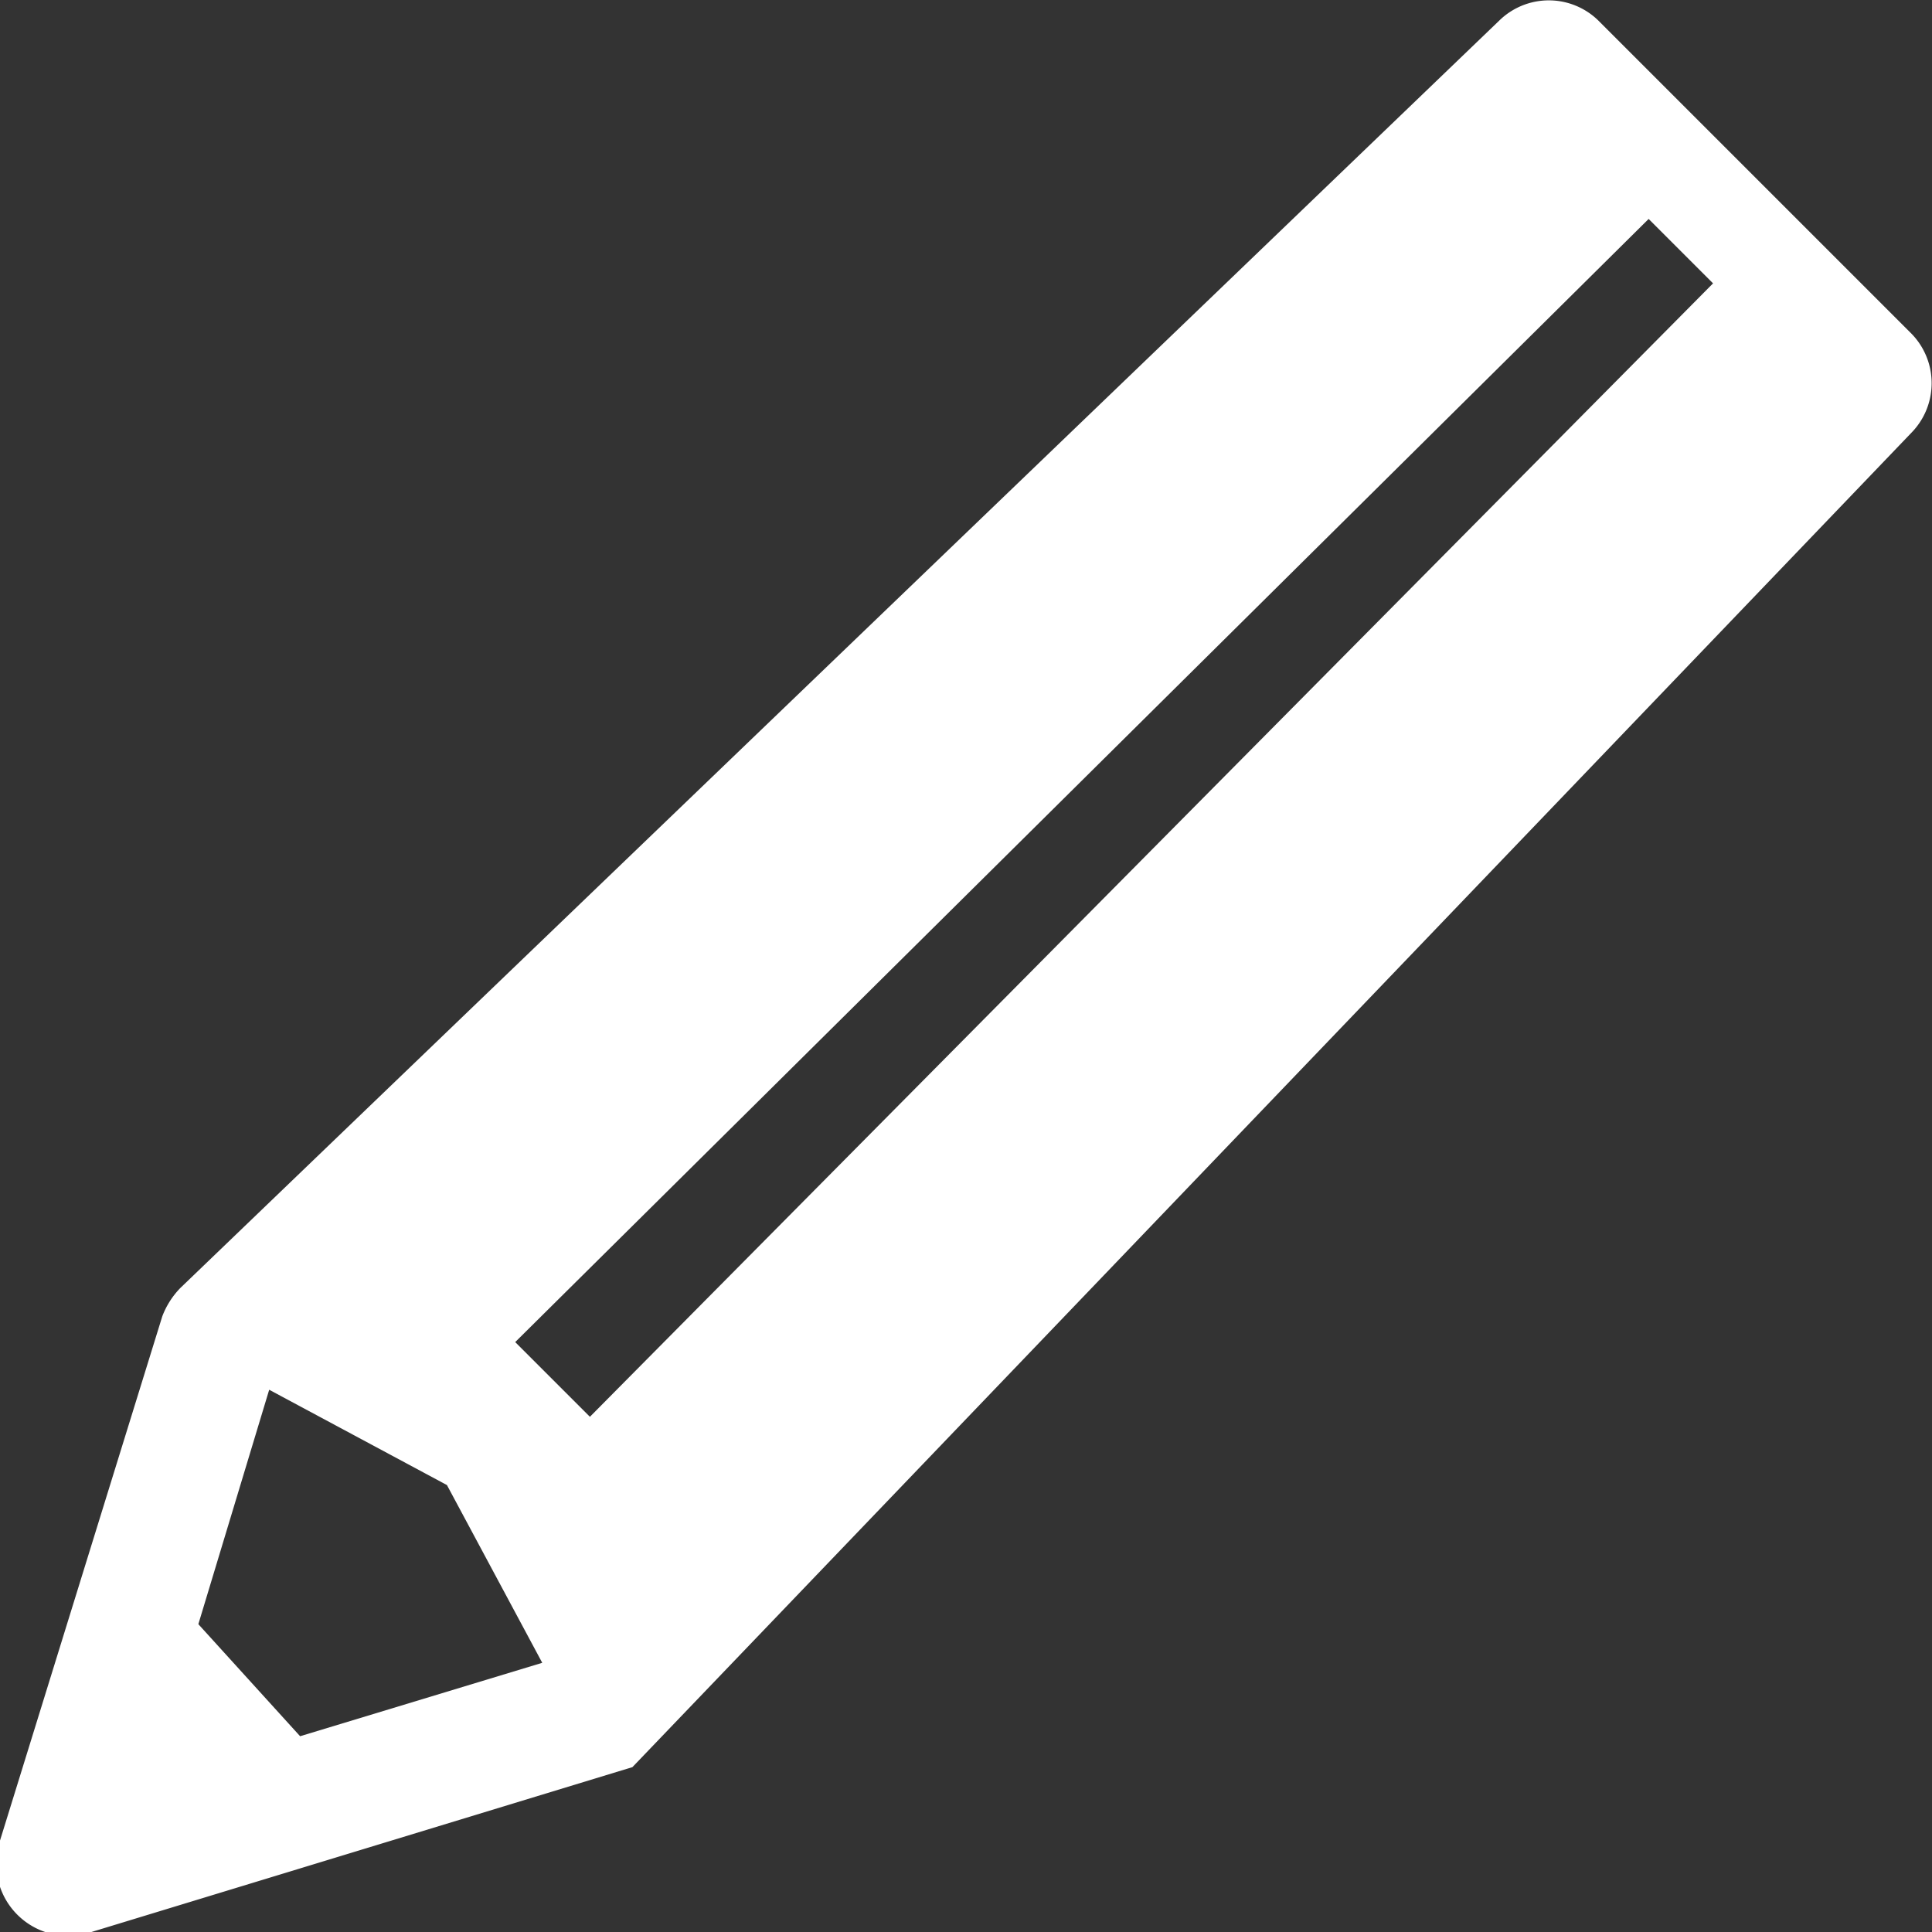
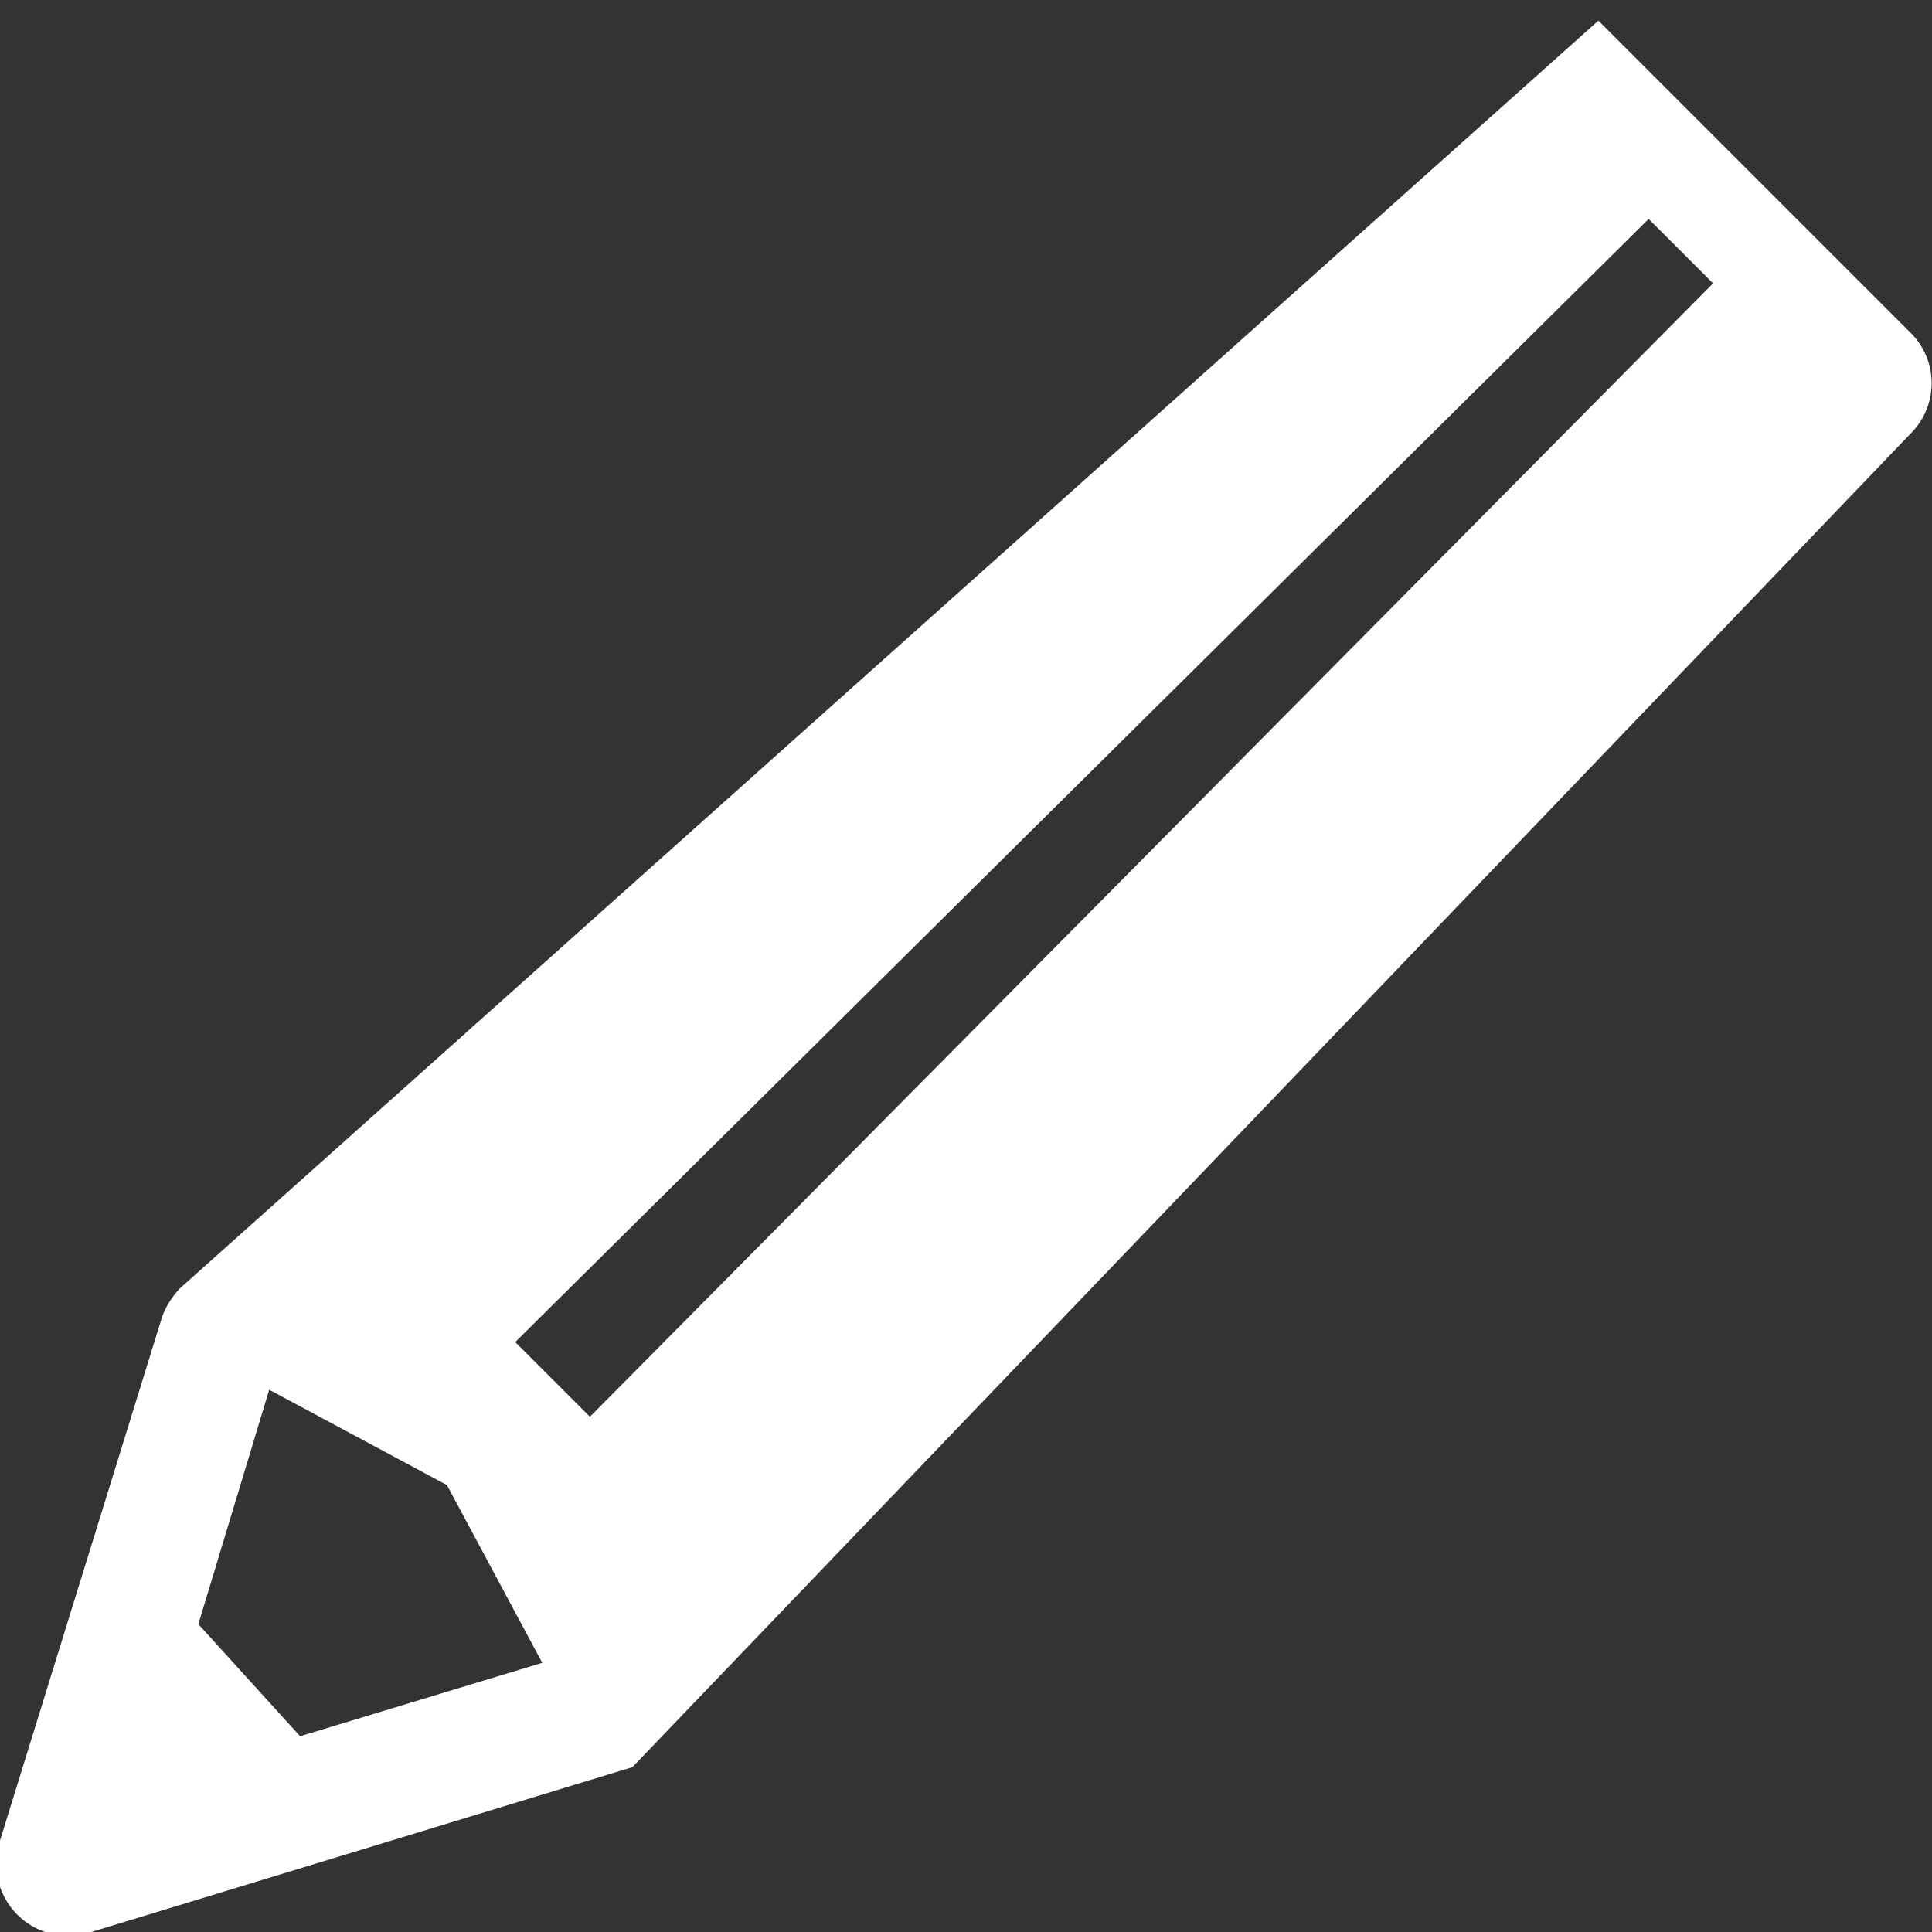
<svg xmlns="http://www.w3.org/2000/svg" viewBox="0 0 15 15">
  <rect x="0" y="0" width="15" height="15" fill="#333333" stroke="none" />
  <defs>
    <style>.cls-1{fill:#fff;}</style>
  </defs>
  <title>アセット 12</title>
  <g id="レイヤー_2" data-name="レイヤー 2">
    <g id="レイヤー_8" data-name="レイヤー 8">
-       <path class="cls-1" d="M14.84,2.59,12.41.16a.55.55,0,0,0-.77,0L1.4,10a.64.64,0,0,0-.14.22L0,14.29A.56.56,0,0,0,.71,15l4.2-1.28L14.84,3.36A.55.55,0,0,0,14.84,2.59ZM2.33,13.48l-.79-.87.55-1.82,1.38.74.74,1.38ZM13.3,2.2,4.58,11,4,10.42,12.8,1.7l.5.5Z" />
+       <path class="cls-1" d="M14.84,2.59,12.41.16L1.4,10a.64.64,0,0,0-.14.22L0,14.29A.56.56,0,0,0,.71,15l4.2-1.28L14.84,3.36A.55.55,0,0,0,14.84,2.59ZM2.33,13.48l-.79-.87.55-1.82,1.38.74.74,1.38ZM13.3,2.2,4.58,11,4,10.42,12.8,1.7l.5.5Z" />
    </g>
  </g>
</svg>